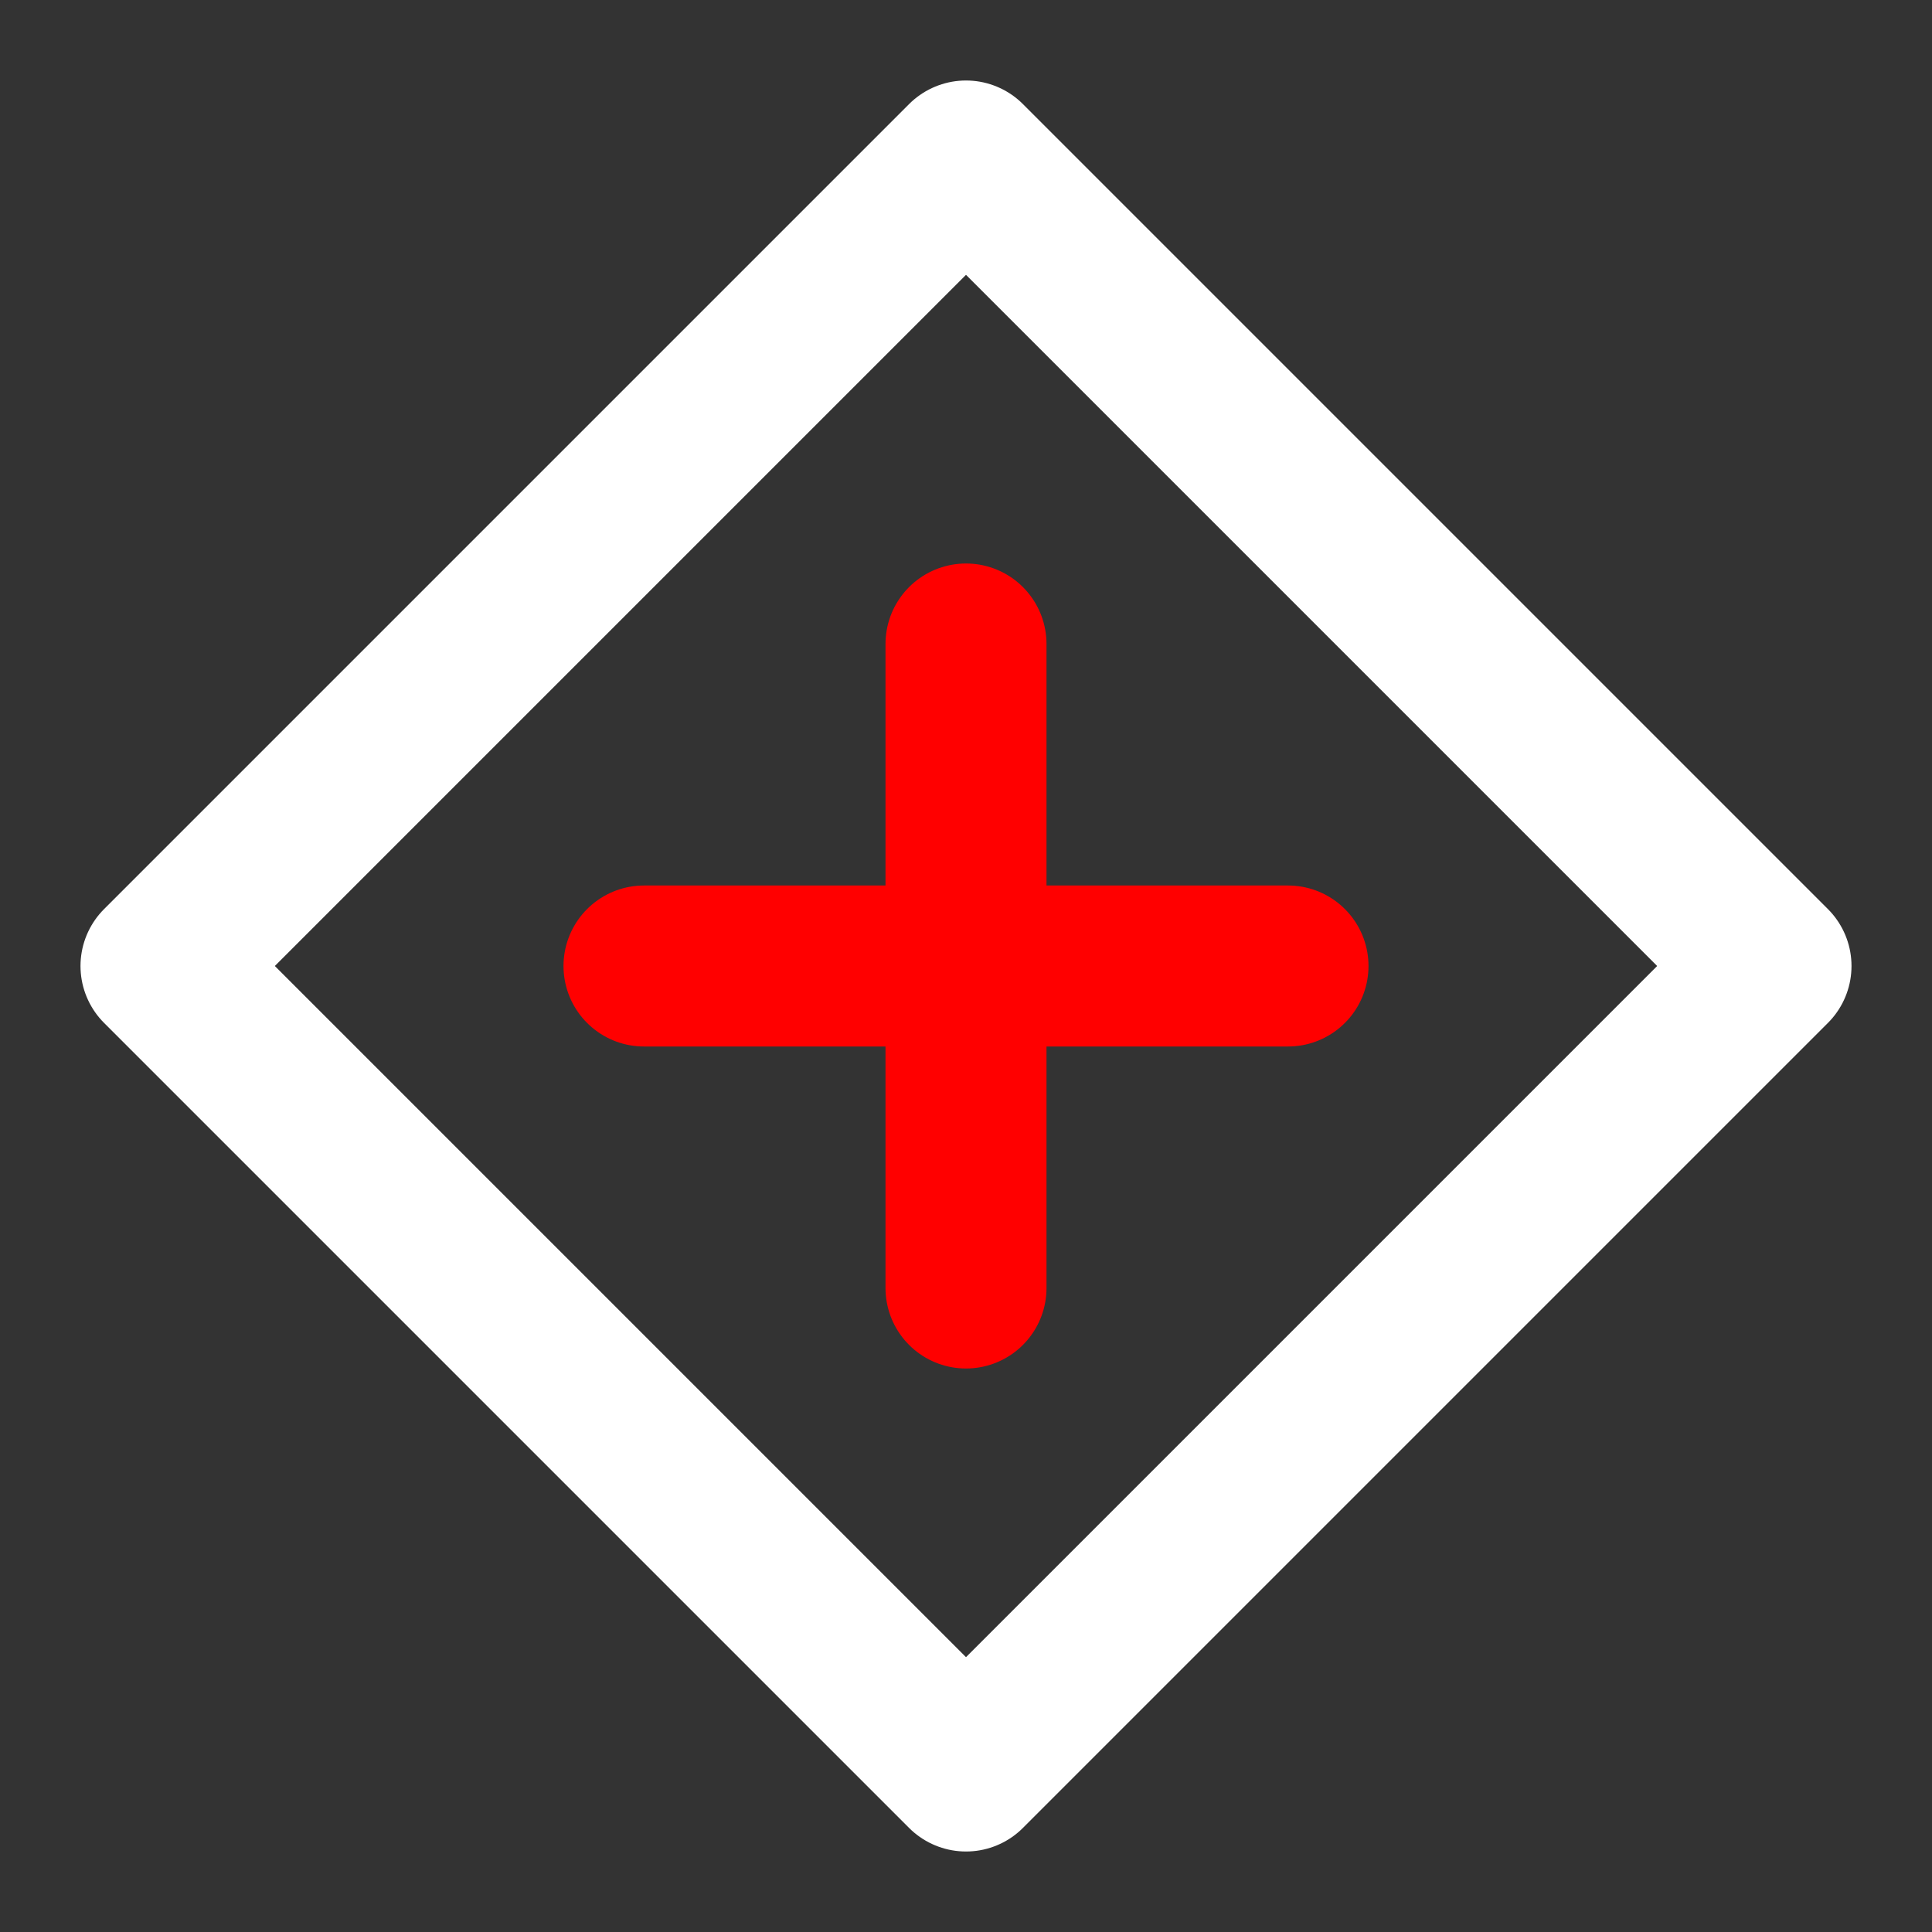
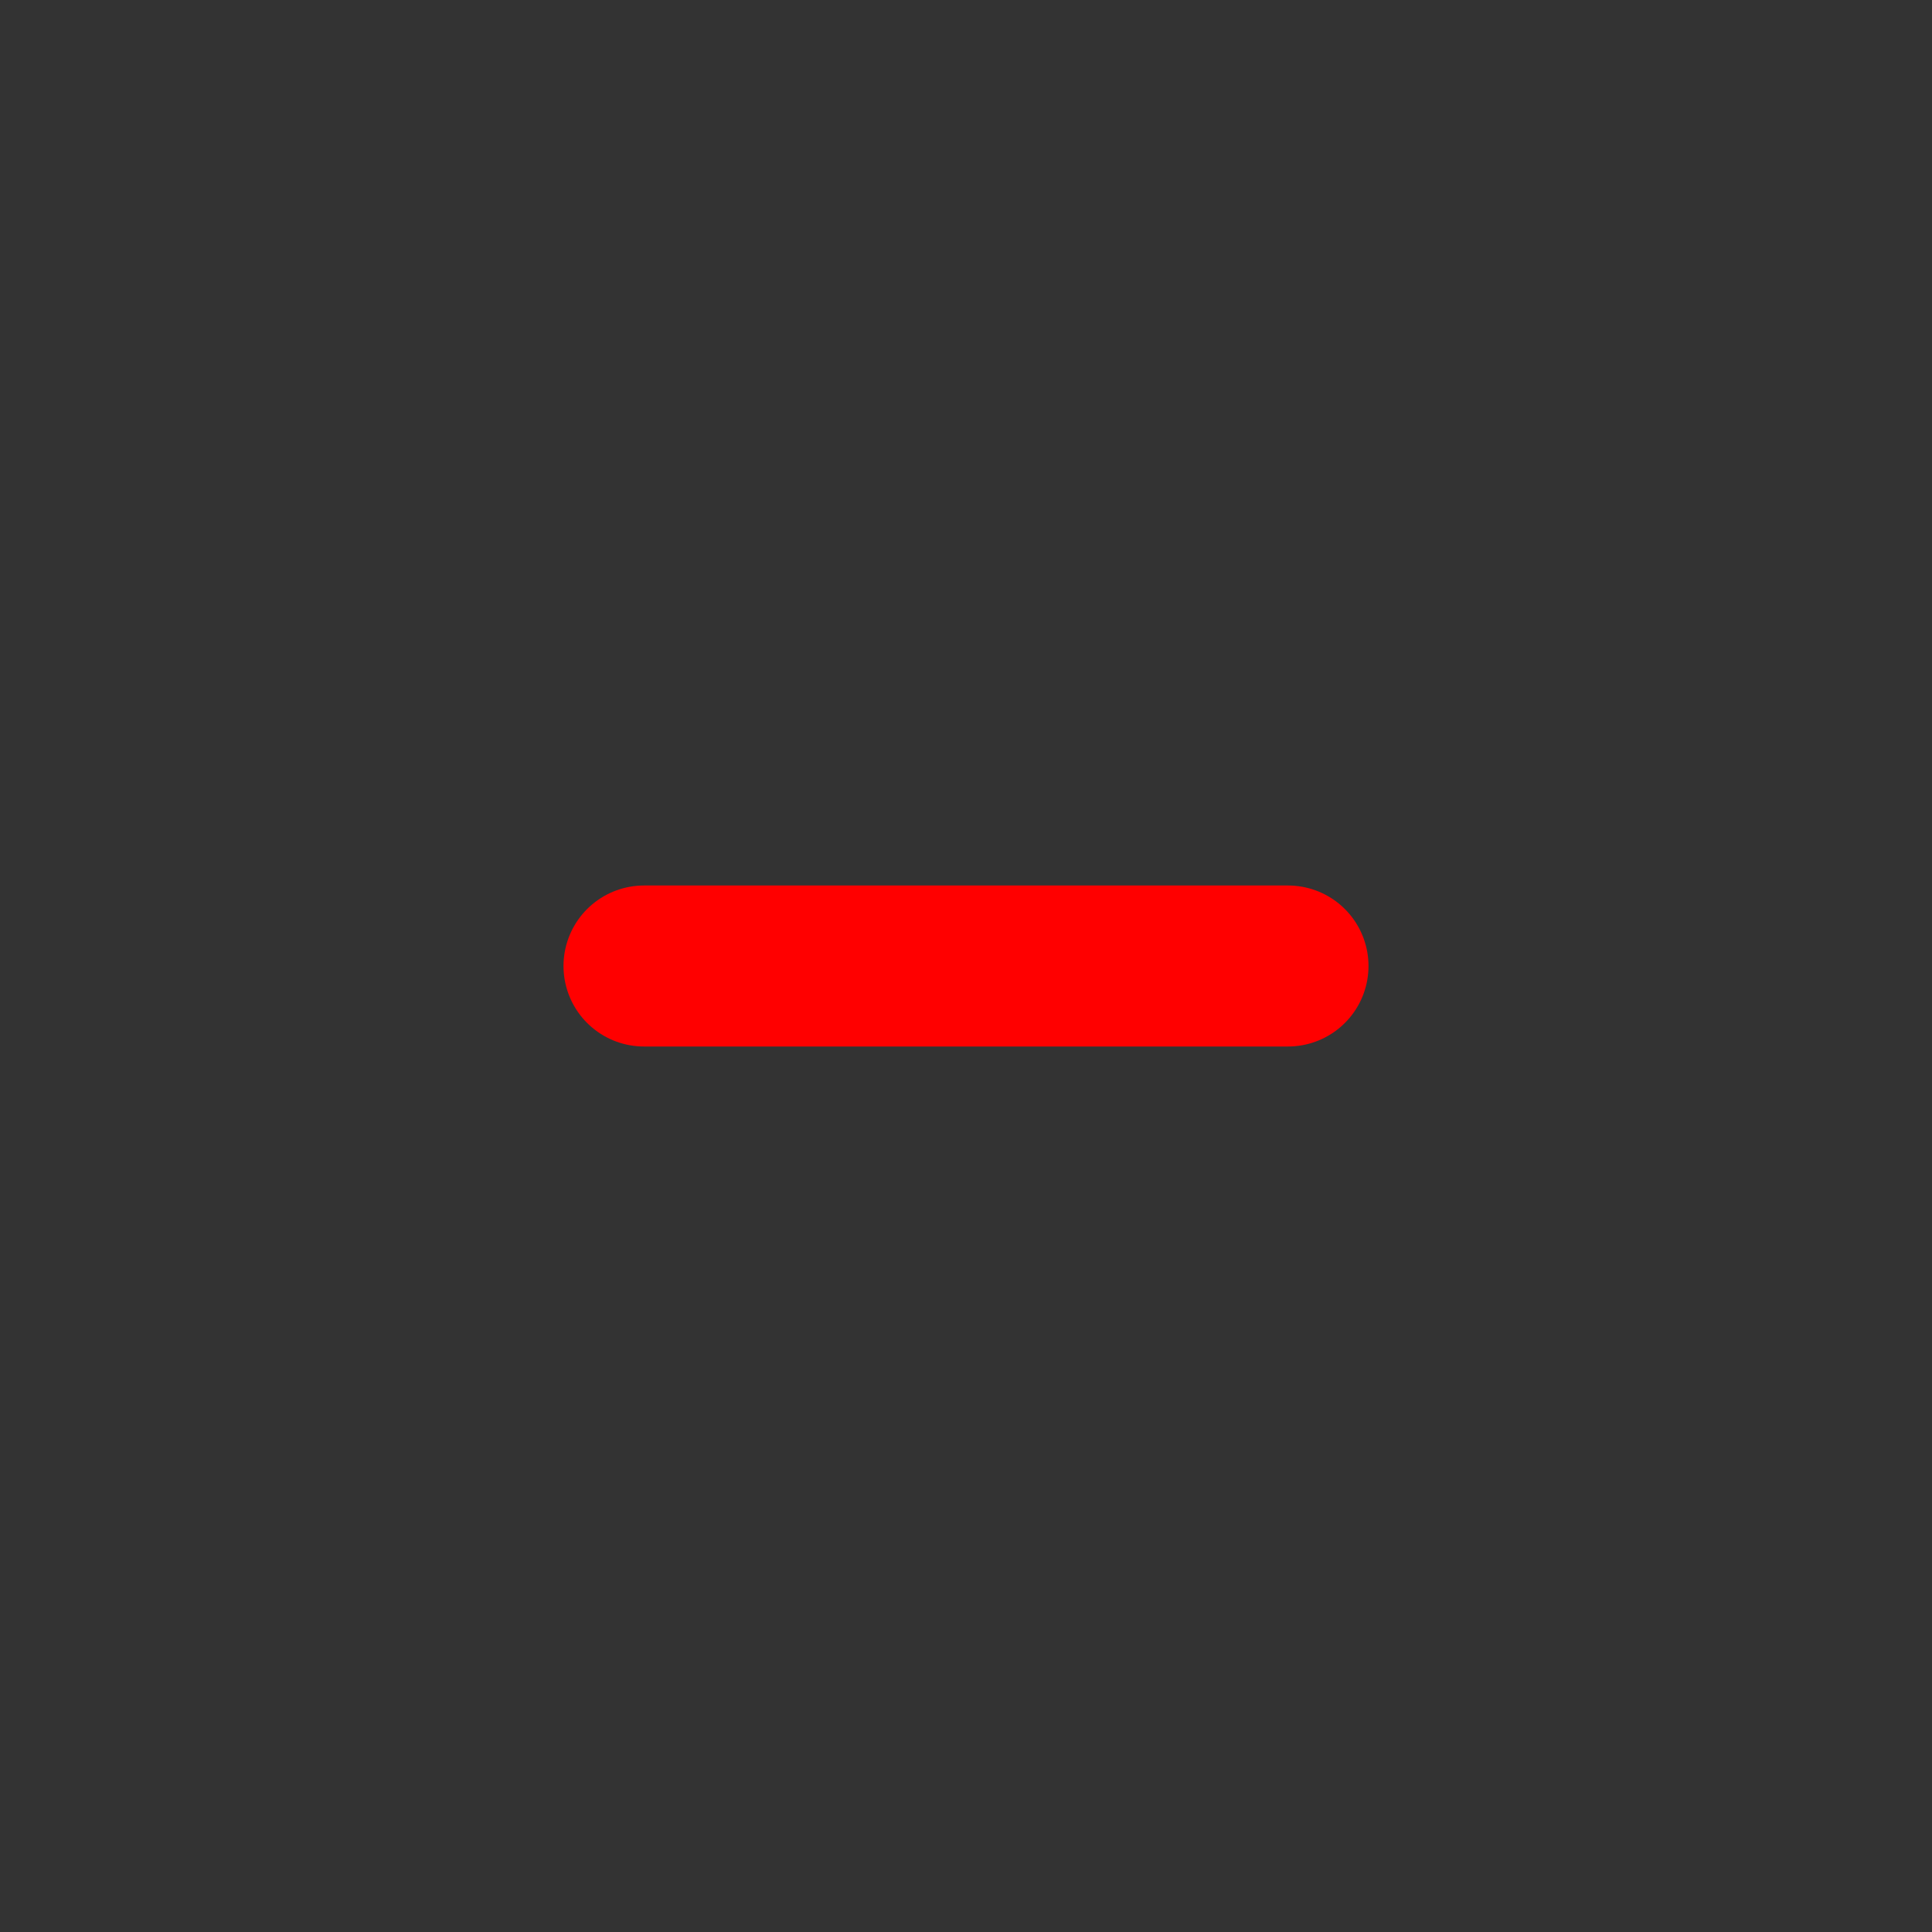
<svg xmlns="http://www.w3.org/2000/svg" width="24" height="24" viewBox="0 0 24 24" fill="none">
  <rect x="0" y="0" width="24" height="24" fill="#333333" stroke="none" />
-   <path d="M12 2L2 12L12 22L22 12L12 2Z" stroke="white" stroke-width="2" stroke-linecap="round" stroke-linejoin="round" />
-   <path d="M12 8V16" stroke="red" stroke-width="2" stroke-linecap="round" />
  <path d="M8 12H16" stroke="red" stroke-width="2" stroke-linecap="round" />
</svg>